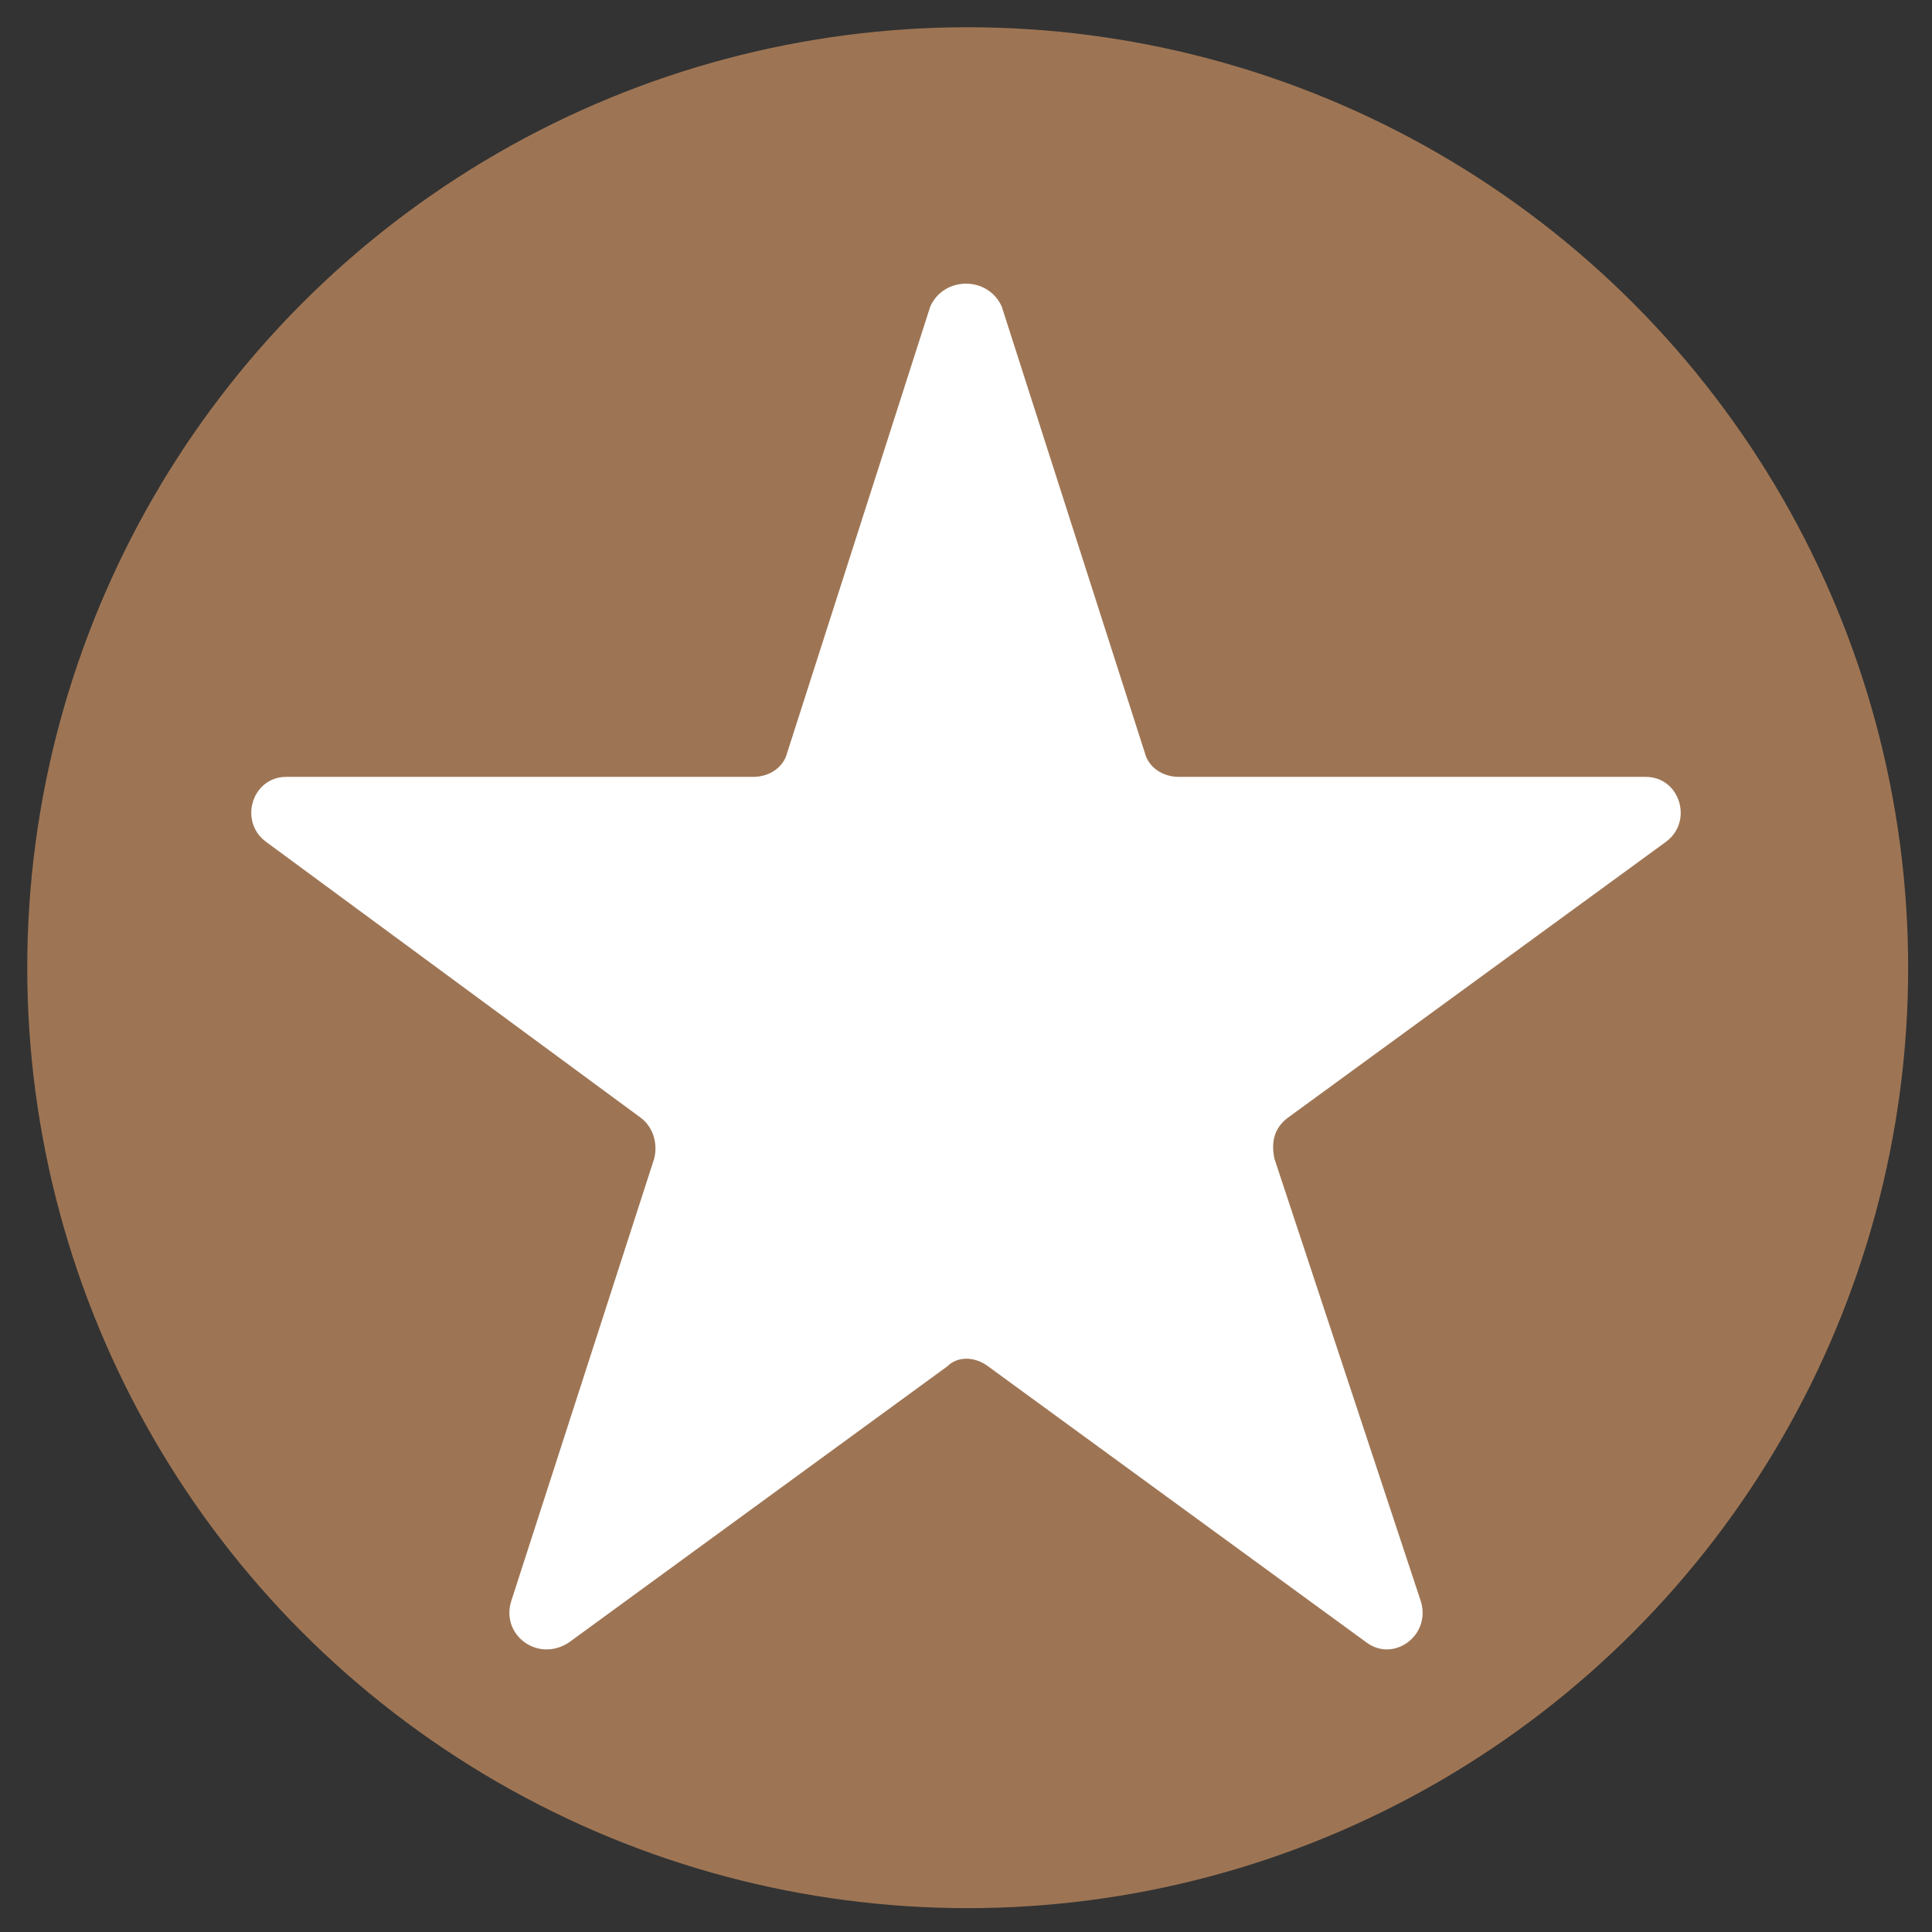
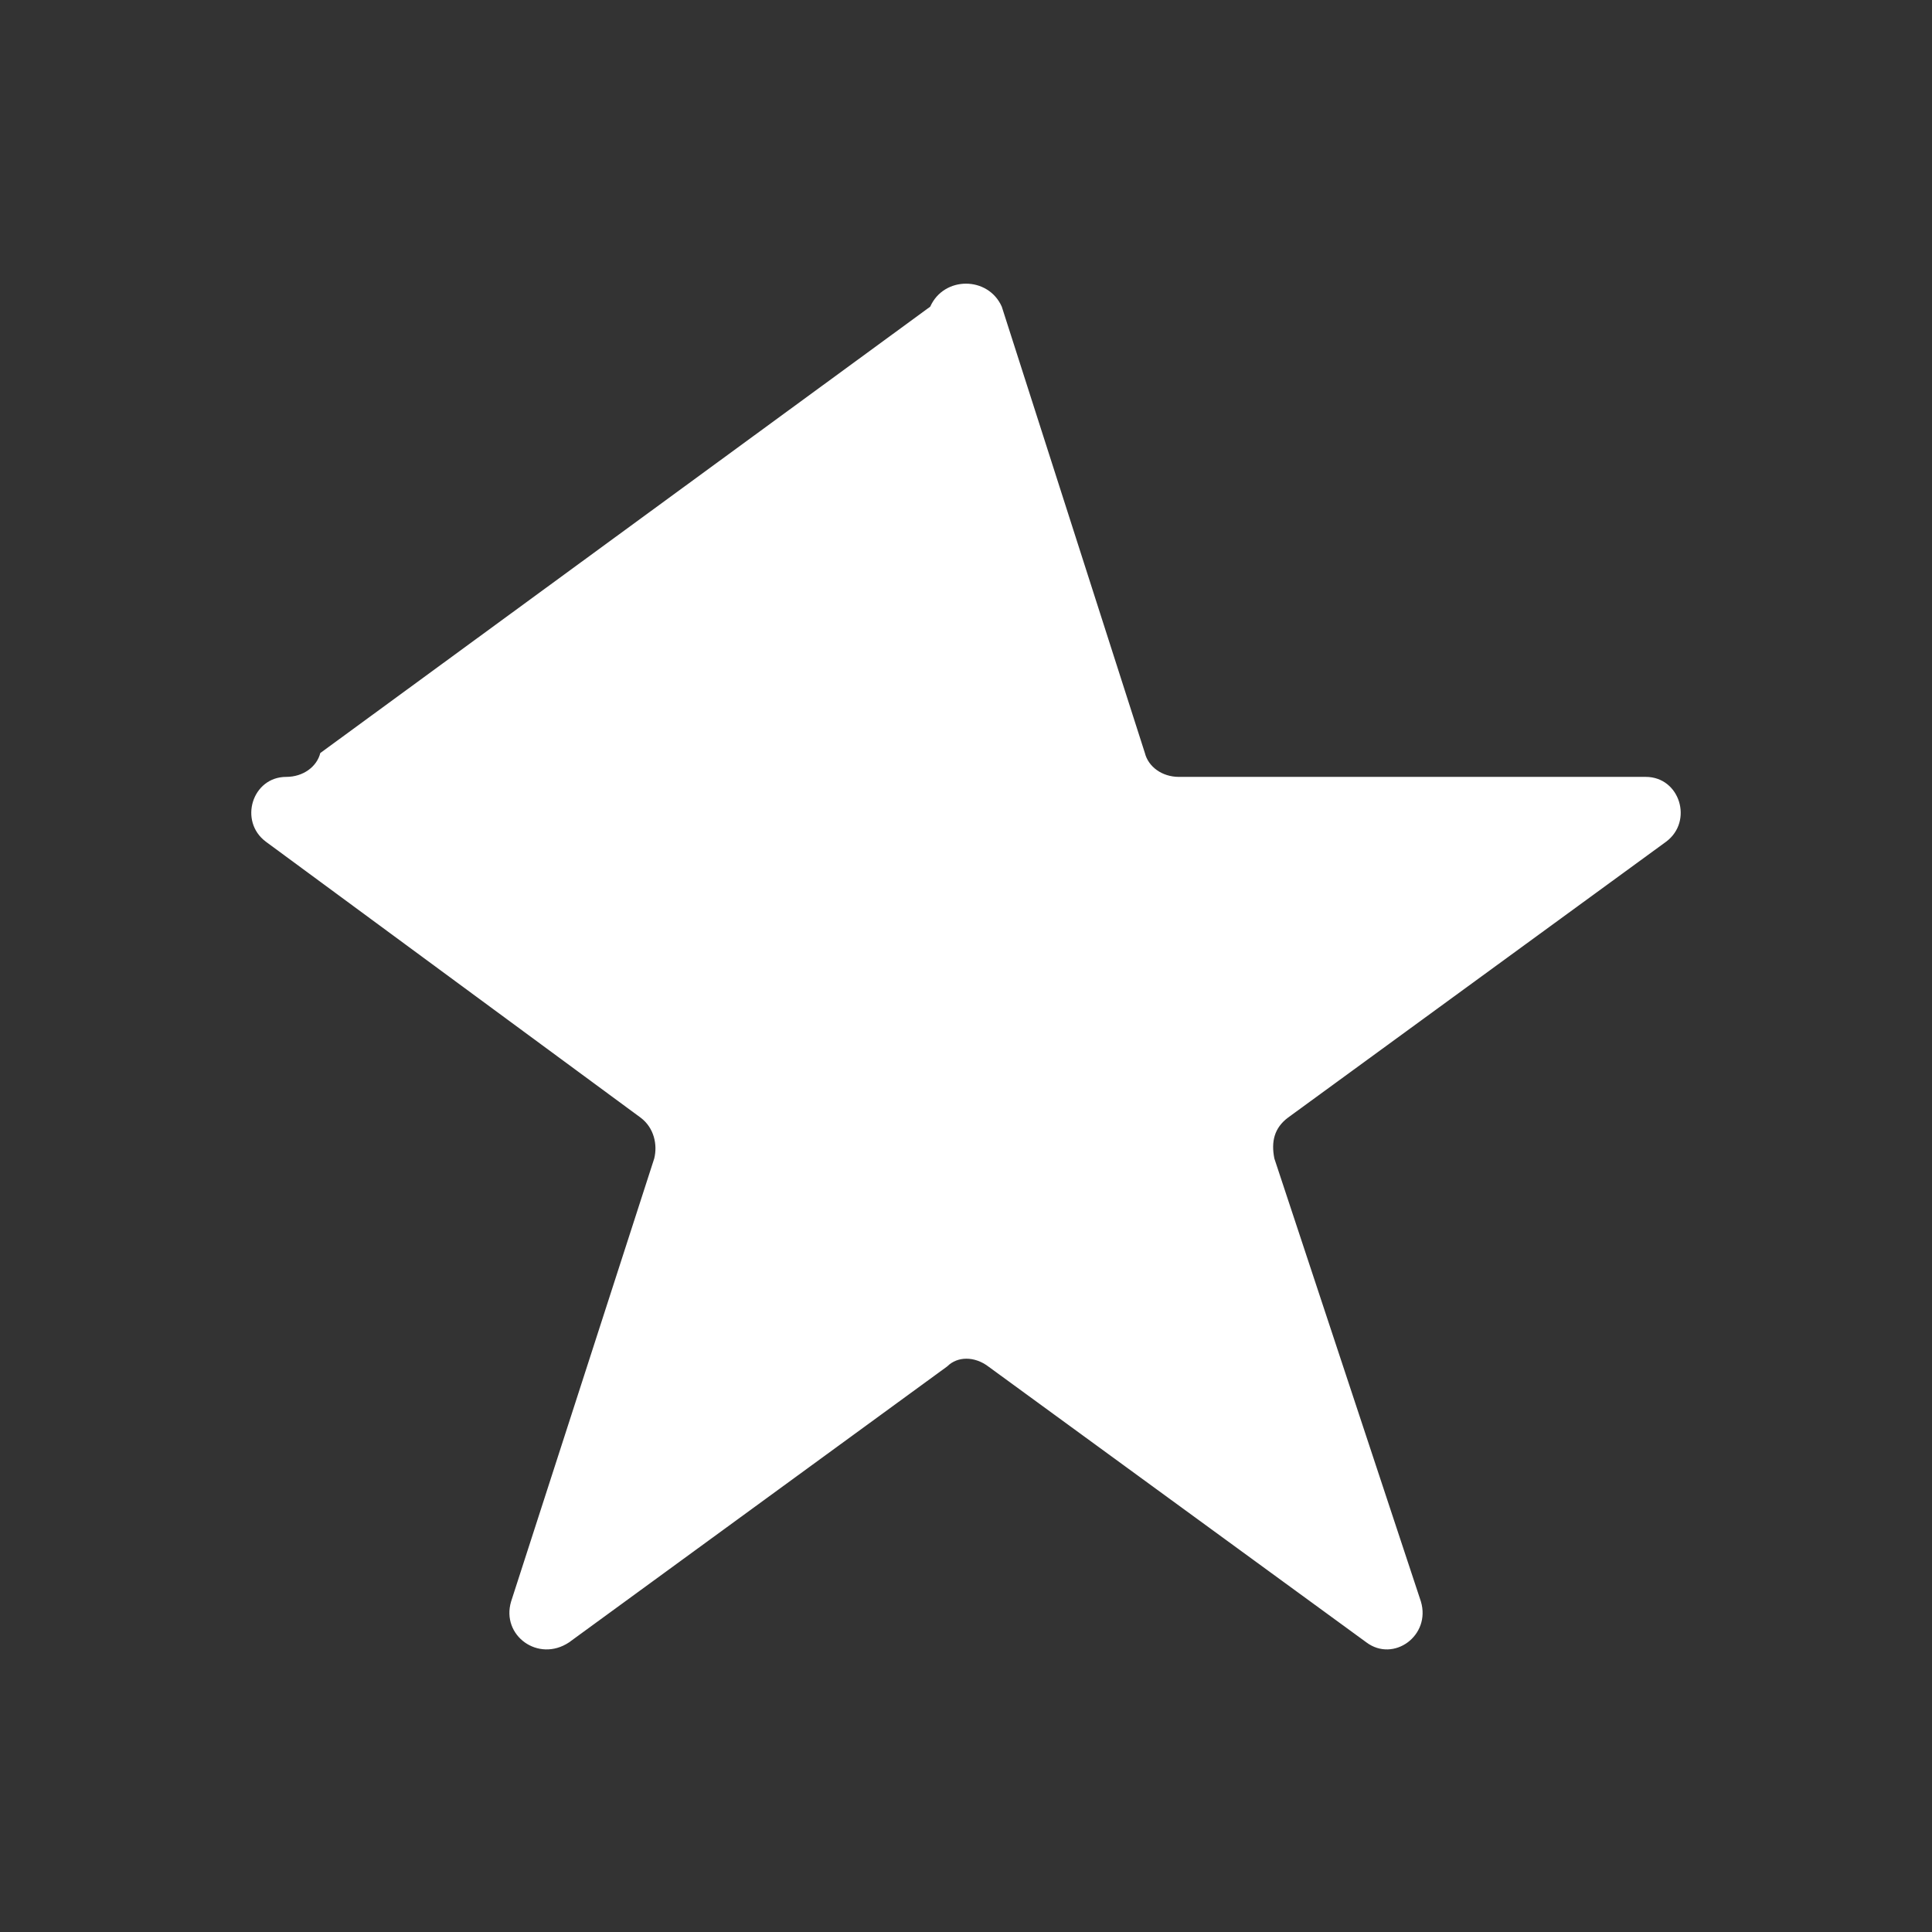
<svg xmlns="http://www.w3.org/2000/svg" version="1.1" id="Capa_1" x="0px" y="0px" viewBox="0 0 56.7 56.7" style="enable-background:new 0 0 56.7 56.7;" xml:space="preserve">
  <rect x="0" y="0" width="56.7" height="56.7" fill="#333333" stroke="none" />
  <style type="text/css">
	.st0{fill:#9E7554;}
	.st1{fill:#FFFFFF;}
</style>
-   <circle class="st0" cx="28.4" cy="28.4" r="27.6" />
-   <path class="st1" d="M29.4,9l4.2,13.1c0.1,0.4,0.5,0.7,1,0.7h13.7c1,0,1.4,1.3,0.6,1.9l-11.1,8.1c-0.4,0.3-0.5,0.7-0.4,1.2L41.7,47  c0.3,1-0.8,1.8-1.6,1.2L29,40.1c-0.4-0.3-0.9-0.3-1.2,0l-11.1,8.1C15.8,48.8,14.7,48,15,47L19.2,34c0.1-0.4,0-0.9-0.4-1.2L7.8,24.7  c-0.8-0.6-0.4-1.9,0.6-1.9h13.7c0.5,0,0.9-0.3,1-0.7L27.3,9C27.7,8.1,29,8.1,29.4,9z" />
+   <path class="st1" d="M29.4,9l4.2,13.1c0.1,0.4,0.5,0.7,1,0.7h13.7c1,0,1.4,1.3,0.6,1.9l-11.1,8.1c-0.4,0.3-0.5,0.7-0.4,1.2L41.7,47  c0.3,1-0.8,1.8-1.6,1.2L29,40.1c-0.4-0.3-0.9-0.3-1.2,0l-11.1,8.1C15.8,48.8,14.7,48,15,47L19.2,34c0.1-0.4,0-0.9-0.4-1.2L7.8,24.7  c-0.8-0.6-0.4-1.9,0.6-1.9c0.5,0,0.9-0.3,1-0.7L27.3,9C27.7,8.1,29,8.1,29.4,9z" />
</svg>